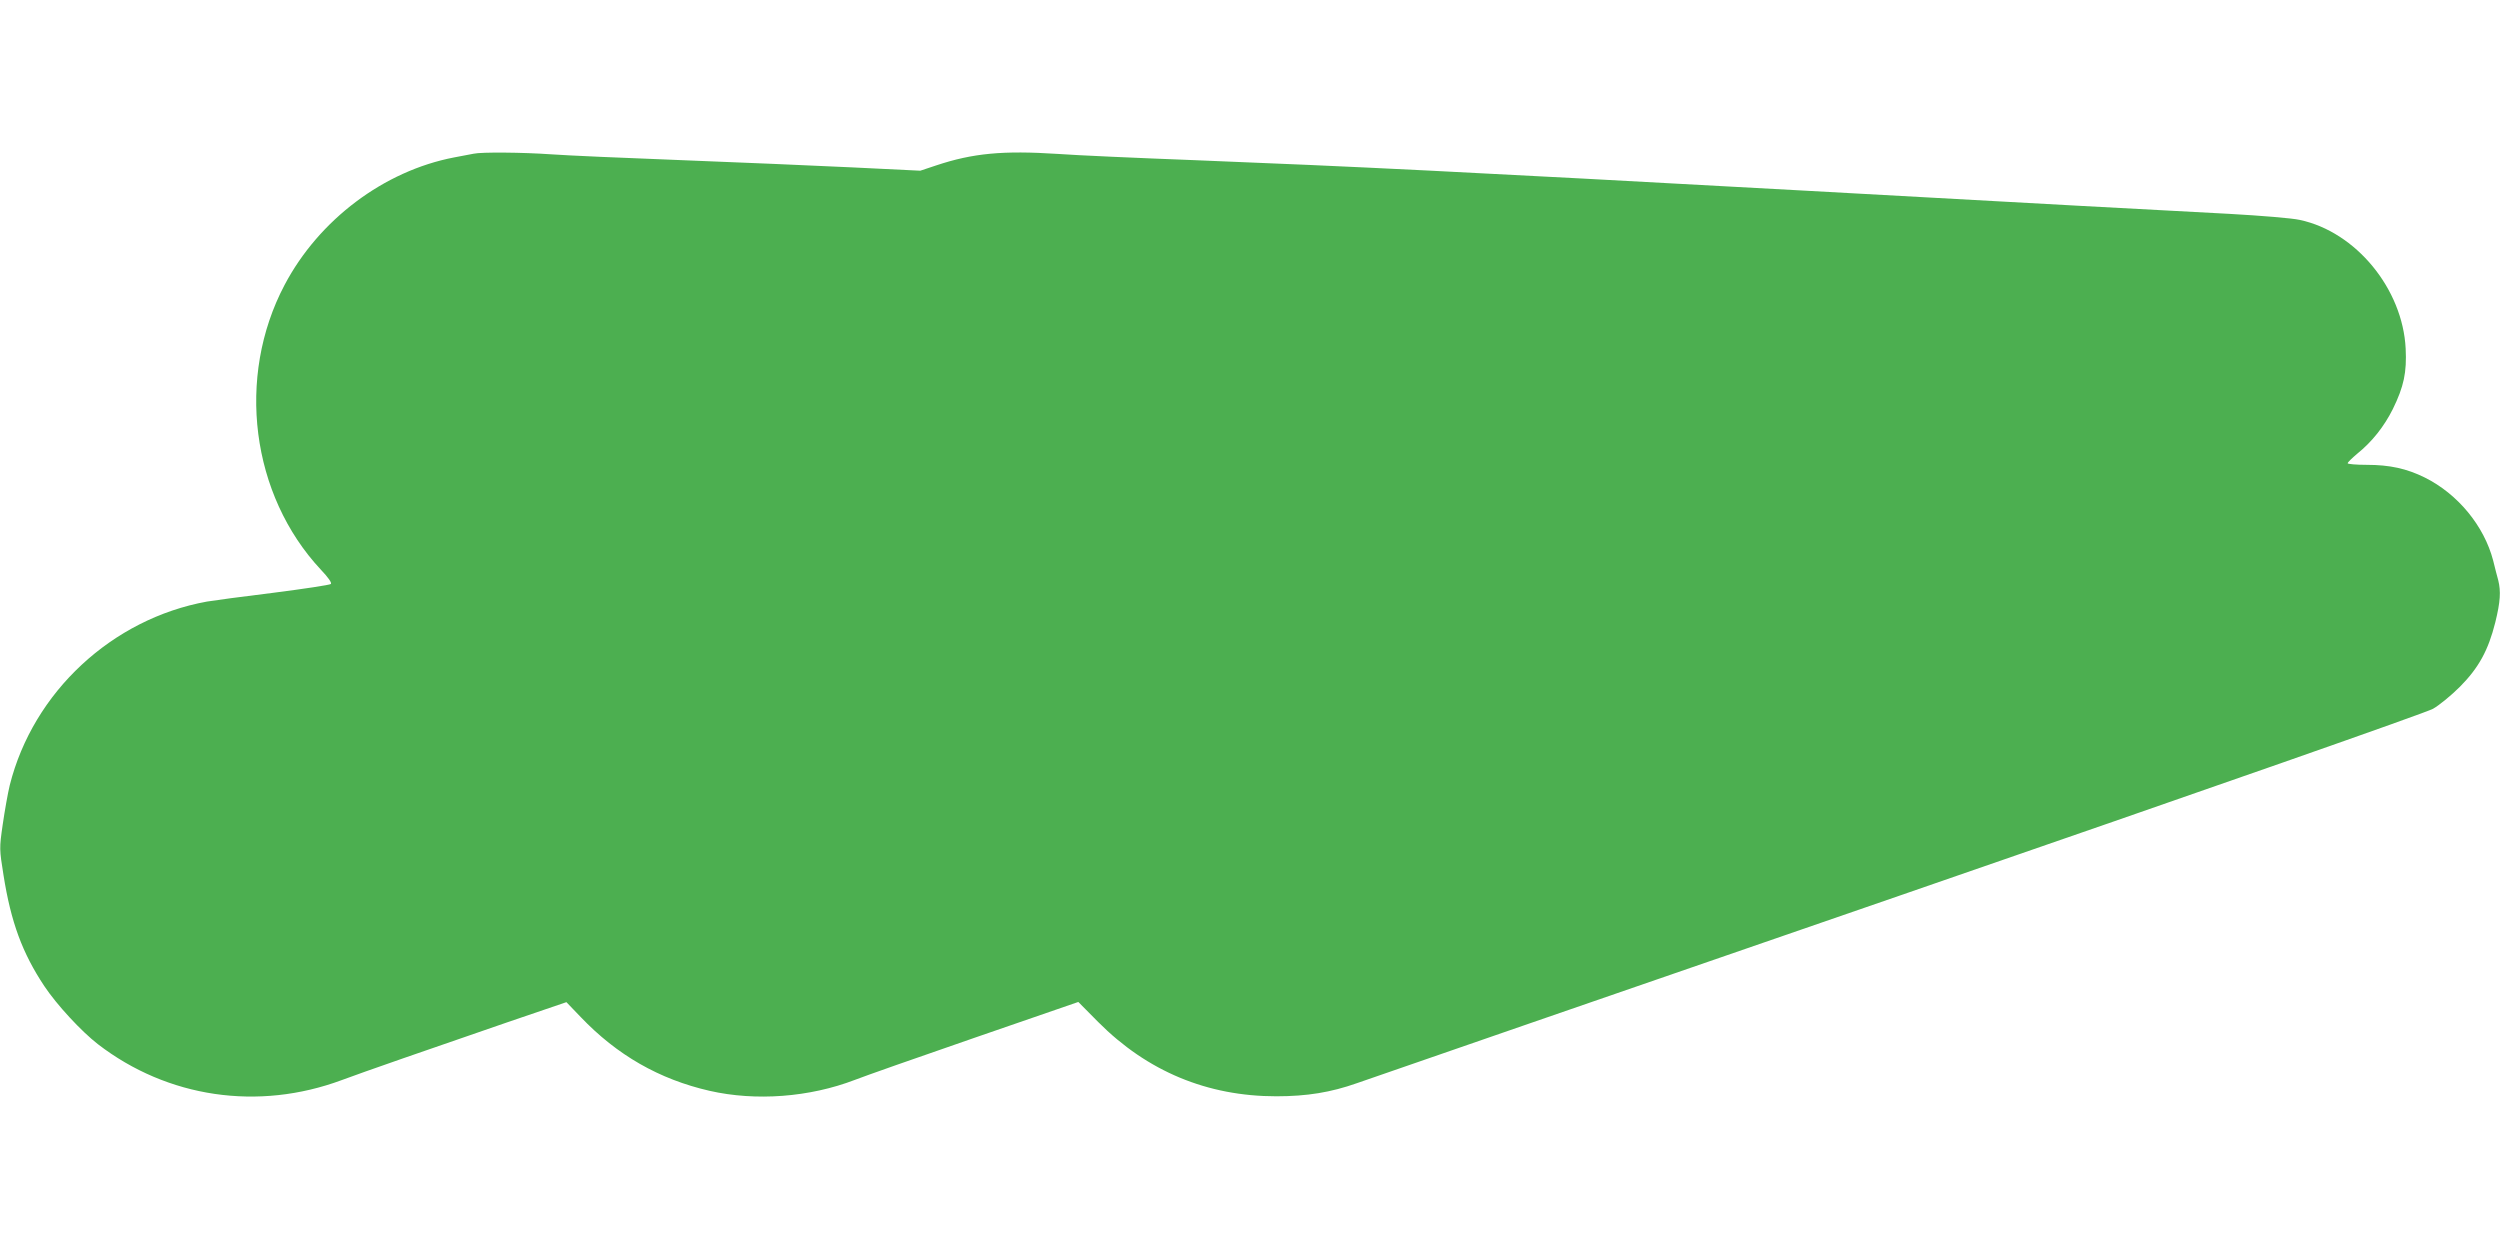
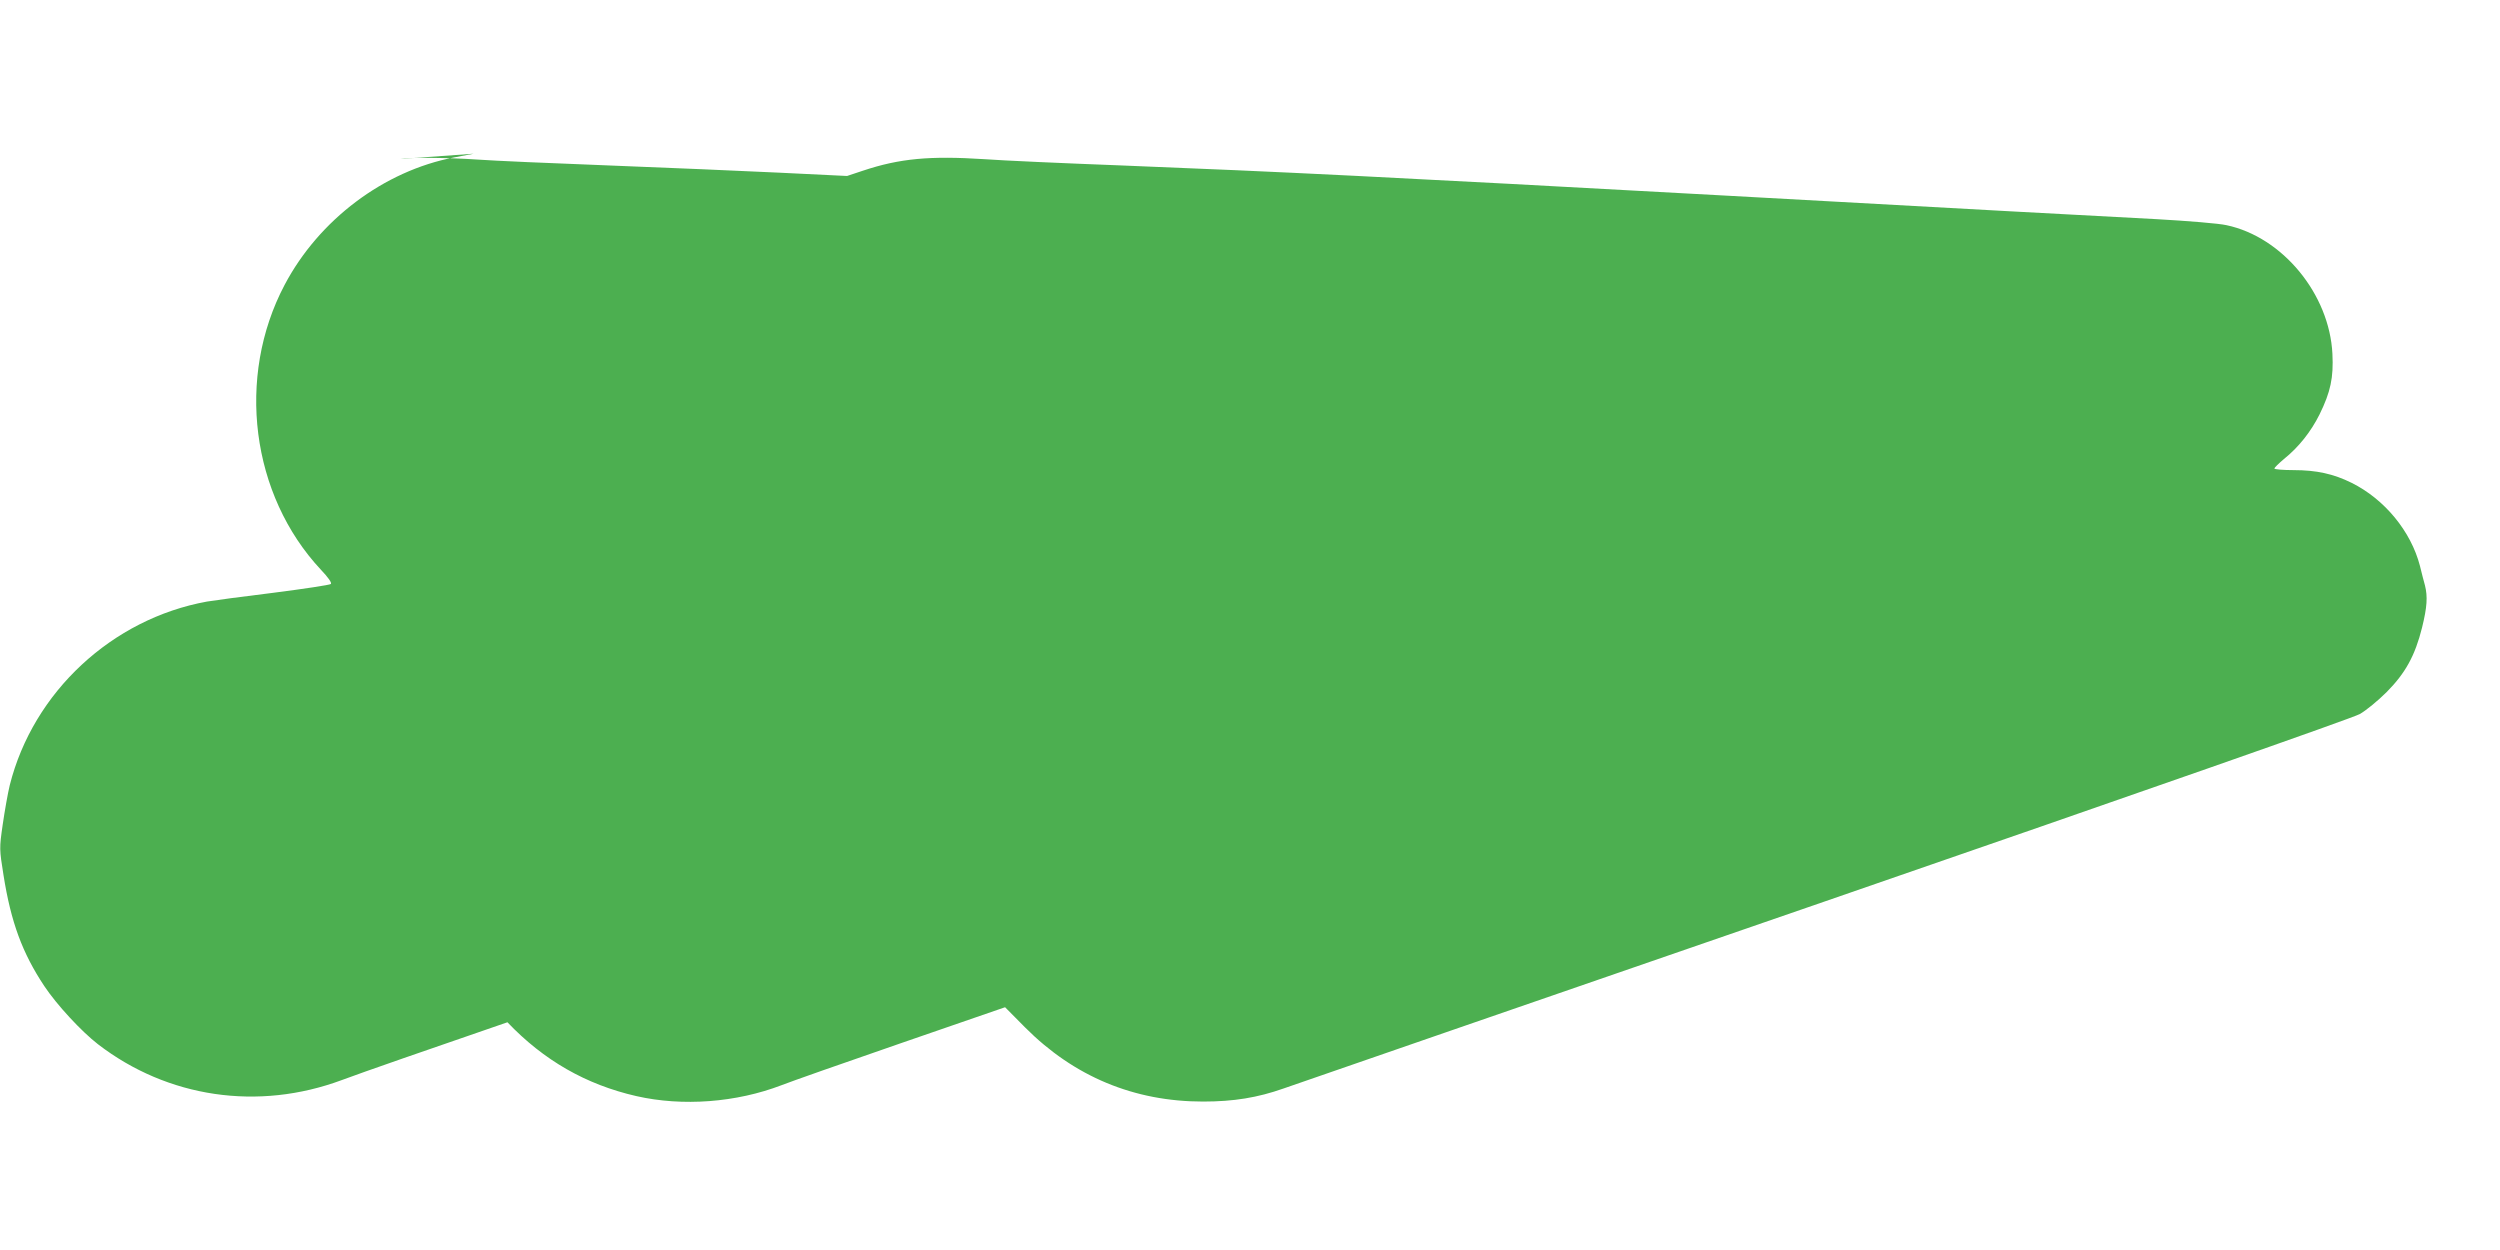
<svg xmlns="http://www.w3.org/2000/svg" version="1.0" width="1280pt" height="640pt" viewBox="0 0 1280 640" preserveAspectRatio="xMidYMid meet">
  <g transform="translate(0,640) scale(0.1,-0.1)" fill="#4caf50" stroke="none">
-     <path d="M2425 5613 c-11 -2 -56 -11 -100 -19 -359 -69 -692 -319 -868 -653 -249 -472 -172 -1075 186 -1458 37 -39 57 -67 51 -73 -5 -5 -138 -25 -294 -45 -157 -19 -310 -40 -340 -45 -486 -88 -890 -463 -1010 -940 -10 -41 -26 -132 -36 -201 -18 -124 -17 -127 4 -260 38 -240 96 -398 209 -568 64 -96 189 -231 274 -297 357 -275 821 -343 1249 -184 104 39 444 157 848 296 l302 103 73 -76 c186 -195 402 -319 660 -378 237 -54 512 -33 744 56 43 17 318 114 611 215 l533 184 102 -103 c251 -252 558 -380 912 -380 156 0 279 20 412 67 54 19 1303 451 2775 959 1621 560 2700 938 2735 958 32 18 94 69 138 113 96 97 145 186 181 330 26 106 29 158 15 215 -6 20 -17 65 -26 101 -46 177 -181 341 -350 425 -93 46 -180 65 -297 65 -54 0 -98 4 -98 8 0 5 22 26 49 49 76 61 138 140 182 228 57 116 72 189 66 310 -15 306 -255 598 -542 659 -39 9 -200 22 -360 31 -361 19 -920 49 -2195 120 -1763 97 -2273 122 -3105 155 -291 11 -607 25 -700 32 -279 18 -433 4 -622 -59 l-81 -27 -349 17 c-191 9 -584 26 -873 37 -289 11 -590 24 -670 30 -142 10 -356 12 -395 3z" />
+     <path d="M2425 5613 c-11 -2 -56 -11 -100 -19 -359 -69 -692 -319 -868 -653 -249 -472 -172 -1075 186 -1458 37 -39 57 -67 51 -73 -5 -5 -138 -25 -294 -45 -157 -19 -310 -40 -340 -45 -486 -88 -890 -463 -1010 -940 -10 -41 -26 -132 -36 -201 -18 -124 -17 -127 4 -260 38 -240 96 -398 209 -568 64 -96 189 -231 274 -297 357 -275 821 -343 1249 -184 104 39 444 157 848 296 c186 -195 402 -319 660 -378 237 -54 512 -33 744 56 43 17 318 114 611 215 l533 184 102 -103 c251 -252 558 -380 912 -380 156 0 279 20 412 67 54 19 1303 451 2775 959 1621 560 2700 938 2735 958 32 18 94 69 138 113 96 97 145 186 181 330 26 106 29 158 15 215 -6 20 -17 65 -26 101 -46 177 -181 341 -350 425 -93 46 -180 65 -297 65 -54 0 -98 4 -98 8 0 5 22 26 49 49 76 61 138 140 182 228 57 116 72 189 66 310 -15 306 -255 598 -542 659 -39 9 -200 22 -360 31 -361 19 -920 49 -2195 120 -1763 97 -2273 122 -3105 155 -291 11 -607 25 -700 32 -279 18 -433 4 -622 -59 l-81 -27 -349 17 c-191 9 -584 26 -873 37 -289 11 -590 24 -670 30 -142 10 -356 12 -395 3z" />
  </g>
</svg>